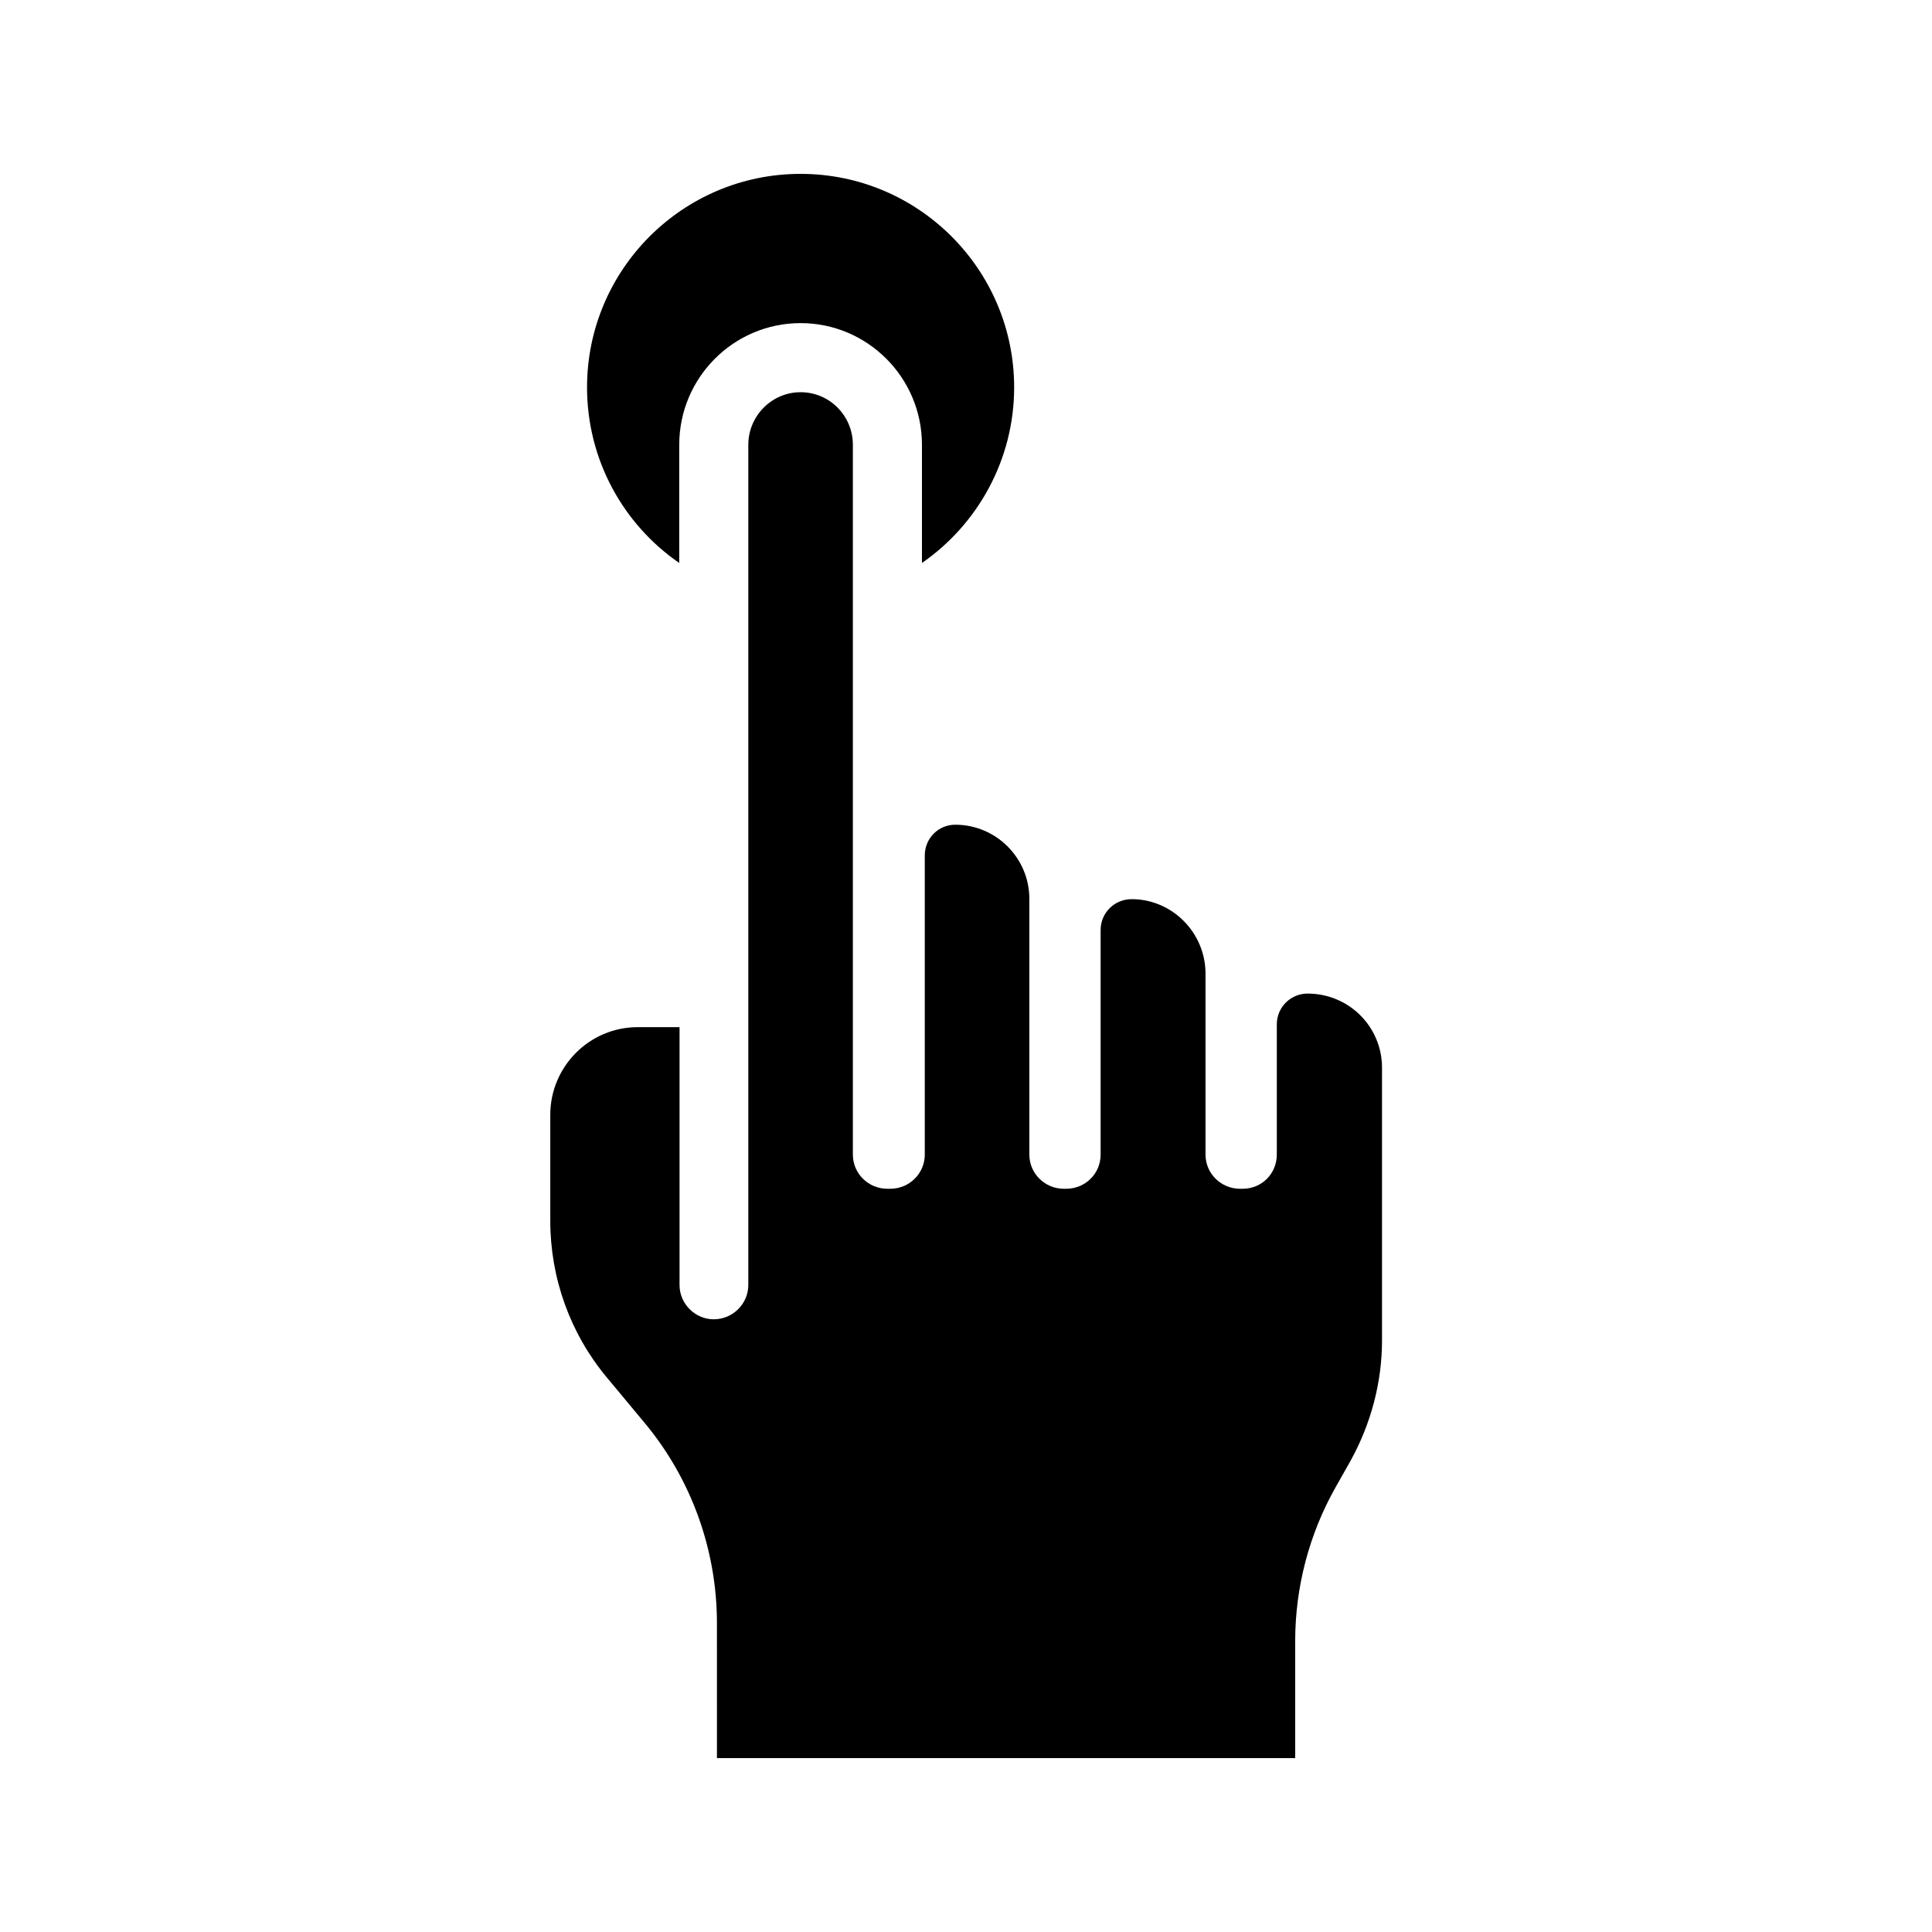
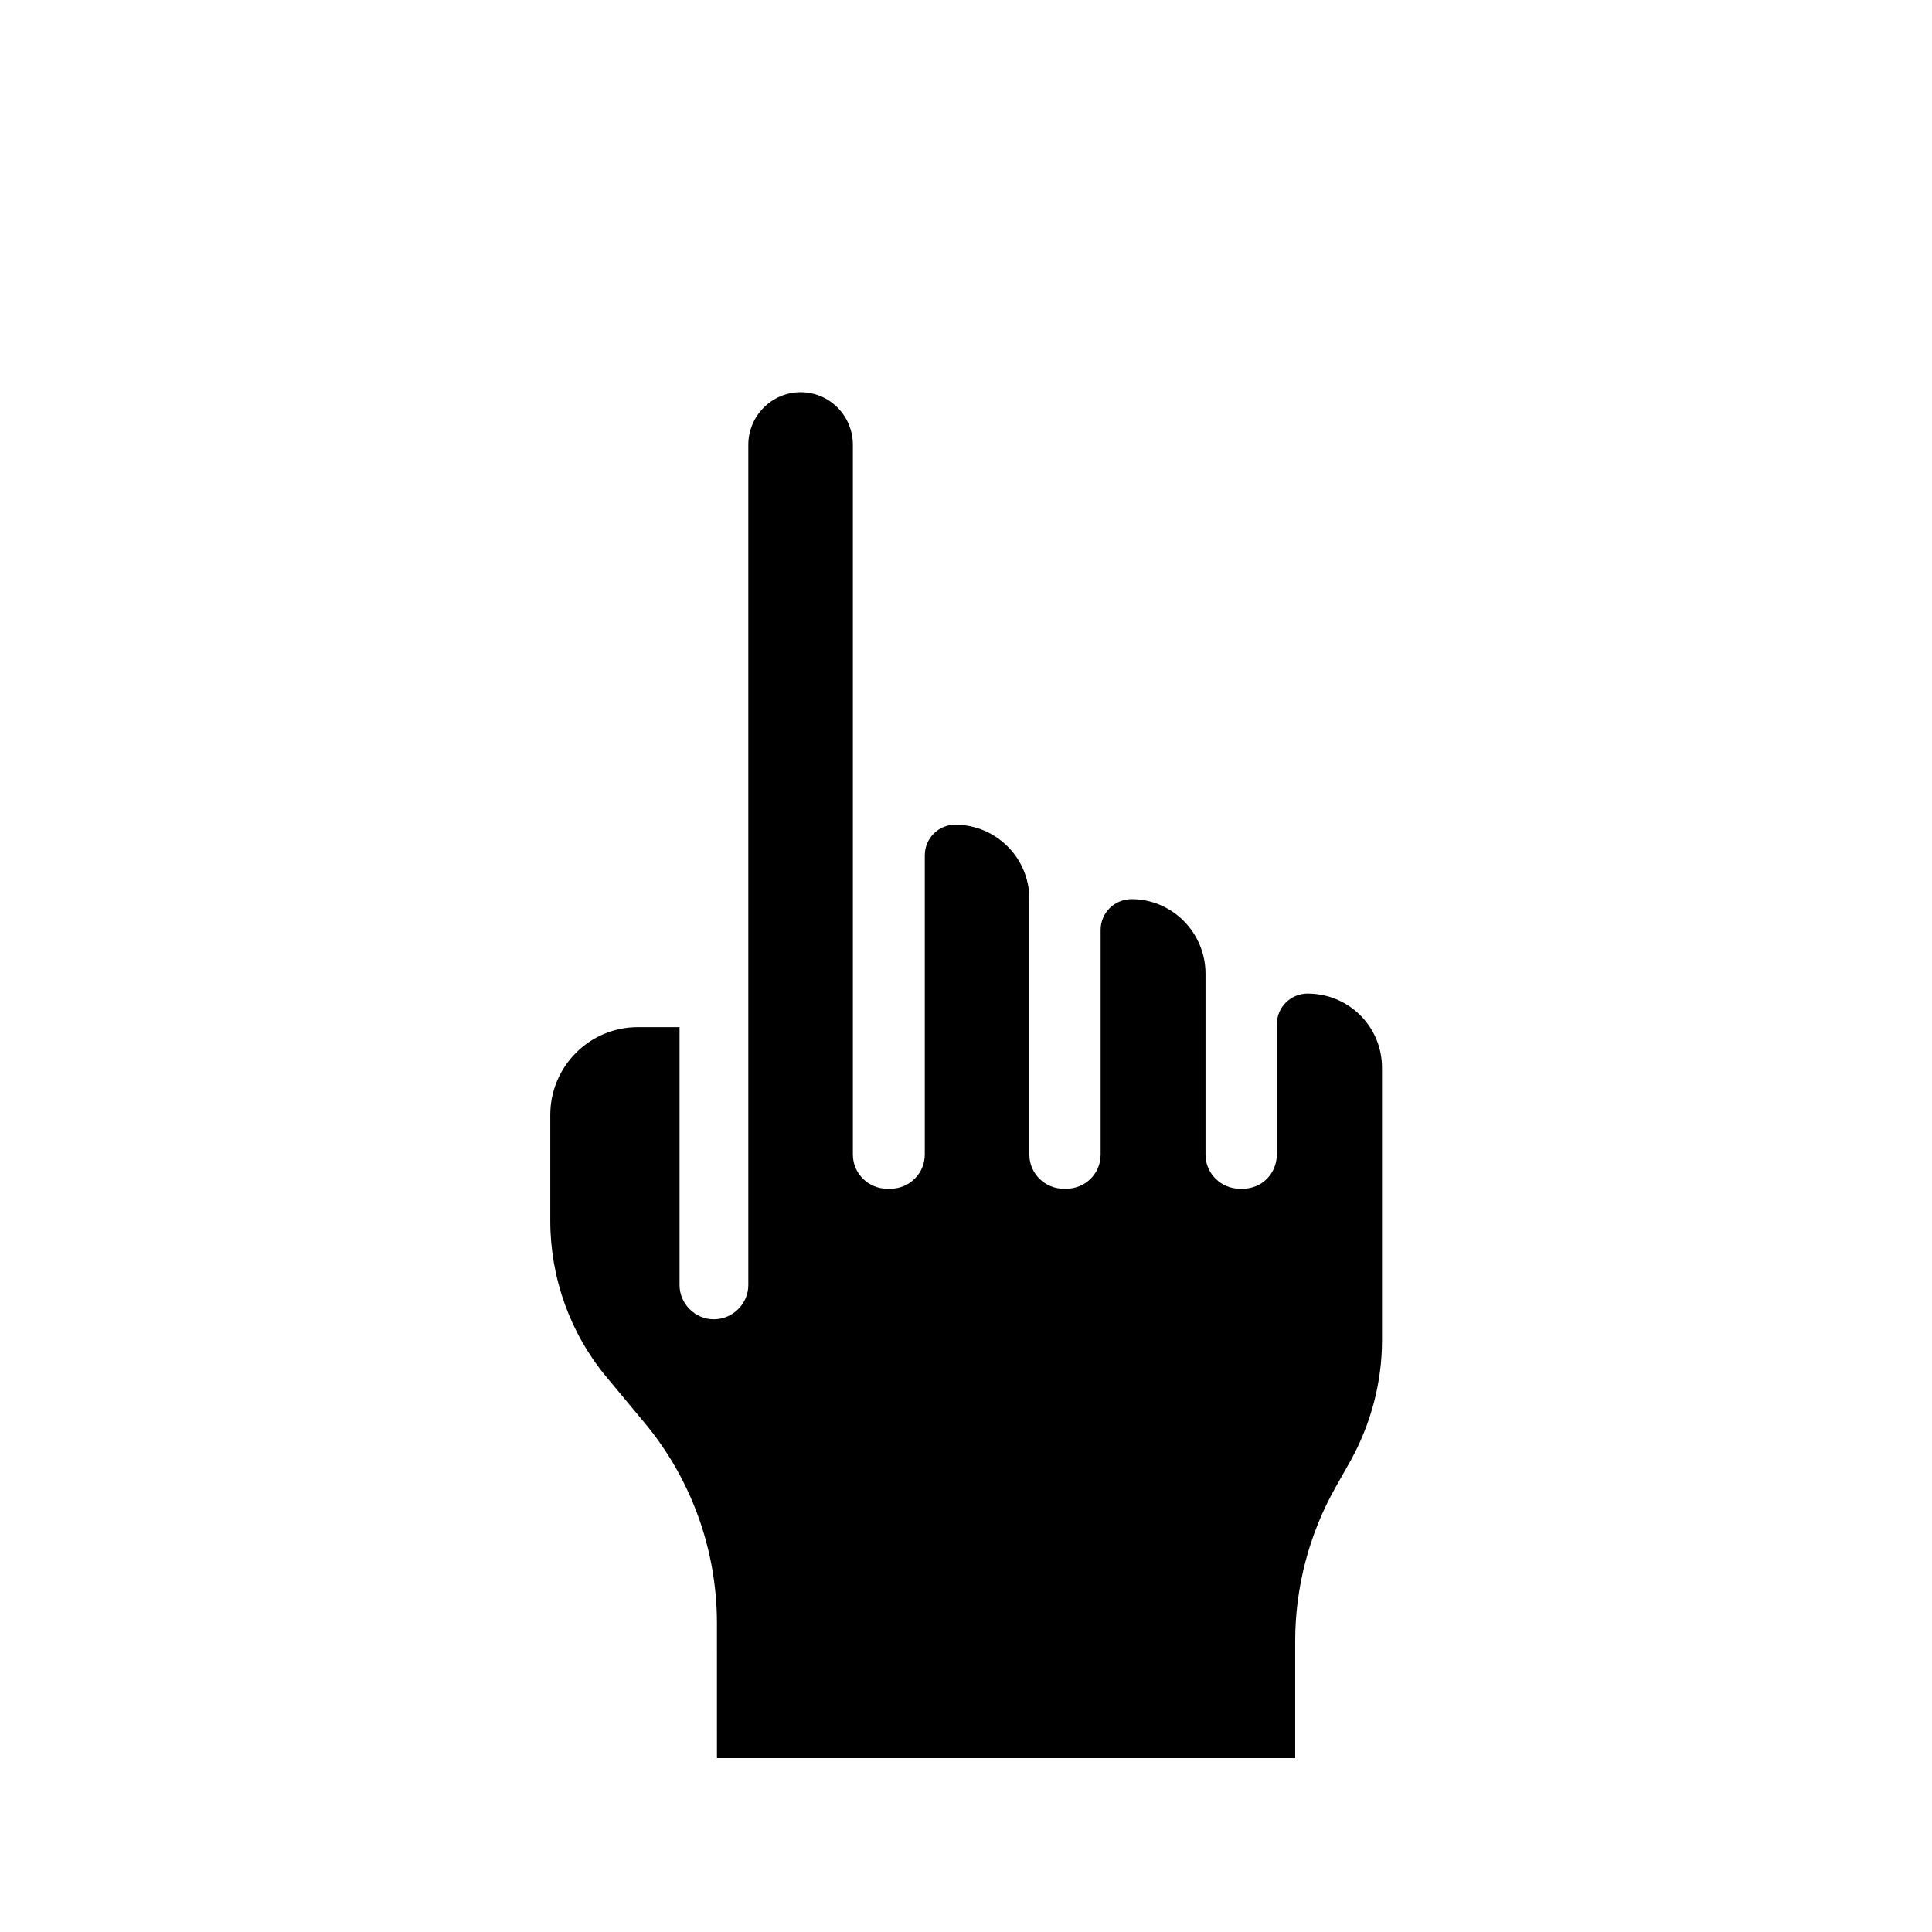
<svg xmlns="http://www.w3.org/2000/svg" fill="#000000" width="800px" height="800px" version="1.1" viewBox="144 144 512 512">
  <g>
    <path d="m487.24 609.92v-31.066c0-14.191 3.695-28.297 10.664-40.641l4.031-7.137c5.375-9.742 8.312-20.738 8.312-31.824v-72.297c0-10.914-8.816-19.648-19.734-19.648-4.449 0-8.145 3.609-8.145 8.145v34.512c0 5.039-3.945 9.07-9.07 9.07h-0.672c-5.039 0-9.152-4.031-9.152-9.07v-47.945c0-10.832-8.816-19.734-19.566-19.734-4.617 0-8.23 3.695-8.23 8.145v59.535c0 5.039-4.031 9.07-9.152 9.07h-0.586c-5.039 0-9.152-4.031-9.152-9.07v-67.762c0-10.832-8.816-19.648-19.648-19.648-4.449 0-8.062 3.609-8.062 8.145v79.266c0 5.039-4.113 9.07-9.152 9.07h-0.754c-5.039 0-9.152-4.031-9.152-9.07v-188.09c0-7.641-6.129-13.938-13.855-13.938-7.641 0-13.855 6.297-13.855 13.938v222.68c0 4.953-4.113 9.07-9.152 9.07-4.953 0-9.07-4.113-9.07-9.07v-68.352h-11.082c-12.762 0-23.176 10.41-23.176 23.258v28.047c0 15.199 5.289 29.895 14.945 41.48l9.992 12.008c12.426 14.863 19.23 33.754 19.23 53.152l0.004 35.77z" />
-     <path d="m412.76 246.67c0-31.234-25.359-56.594-56.594-56.594s-56.594 25.359-56.594 56.594c0 19.23 9.656 36.359 24.434 46.52v-31.32c0-17.801 14.441-32.242 32.16-32.242s32.16 14.441 32.16 32.242v31.32c14.691-10.16 24.434-27.289 24.434-46.52z" />
  </g>
</svg>